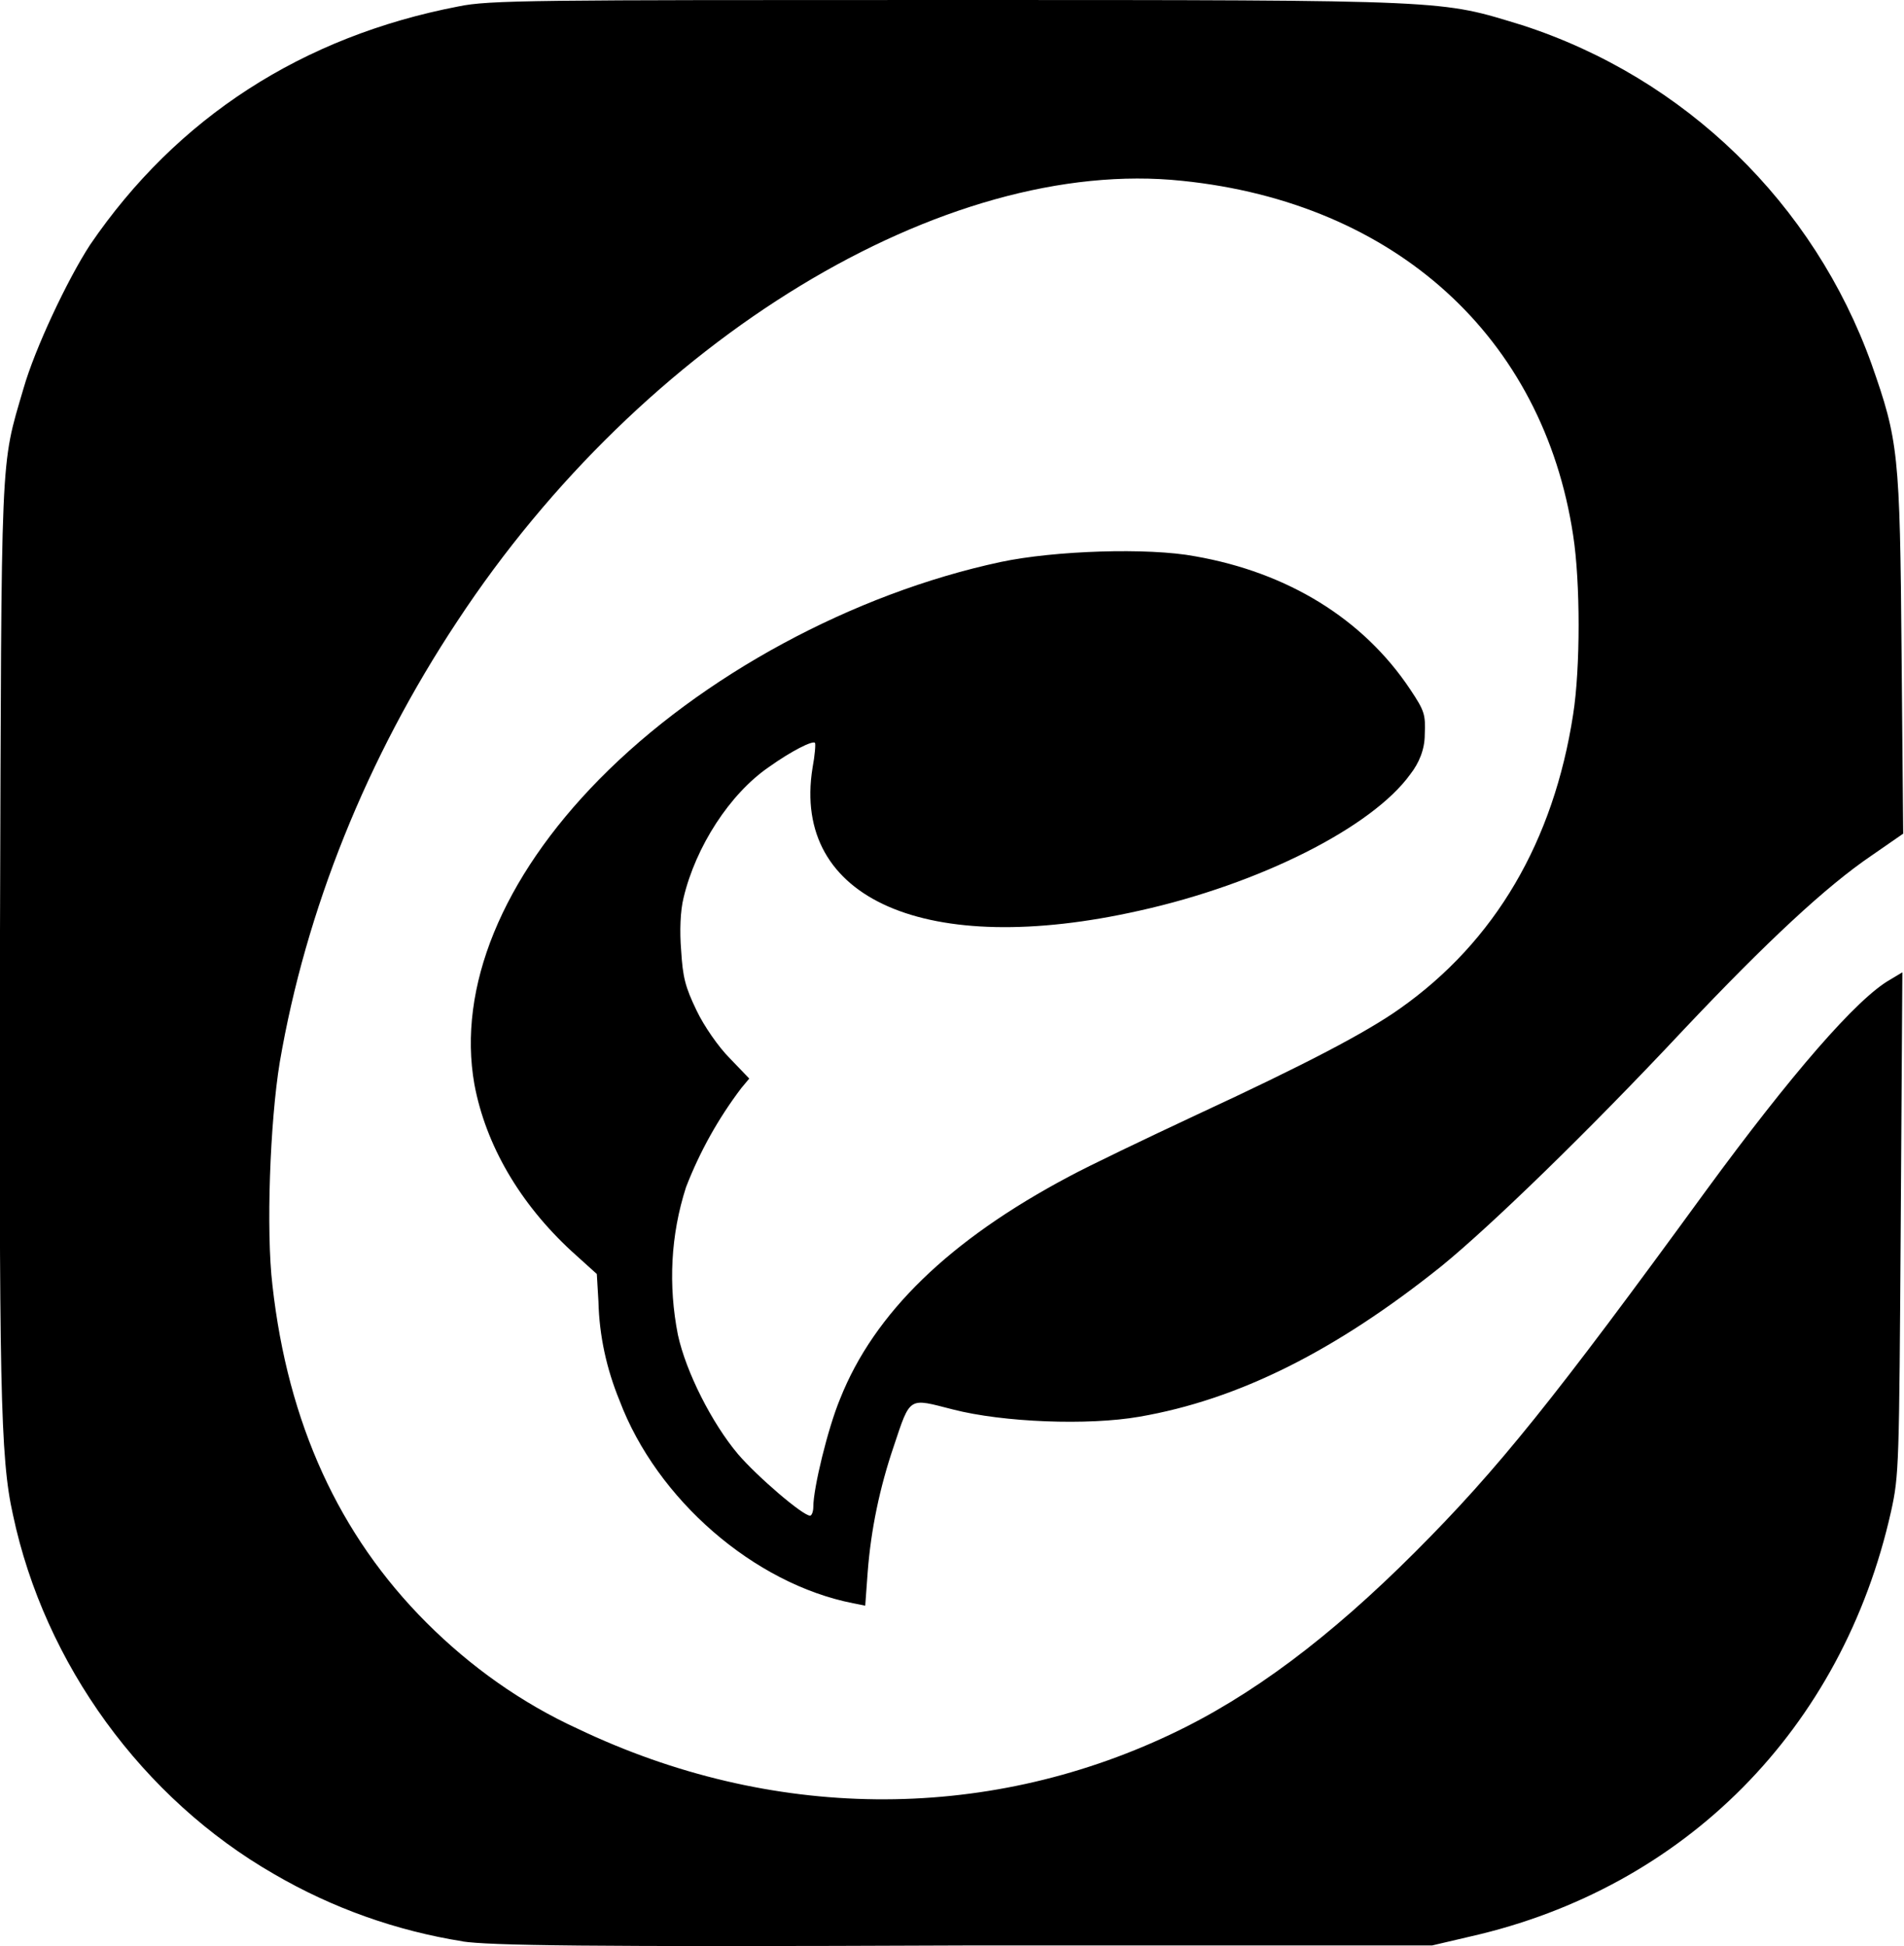
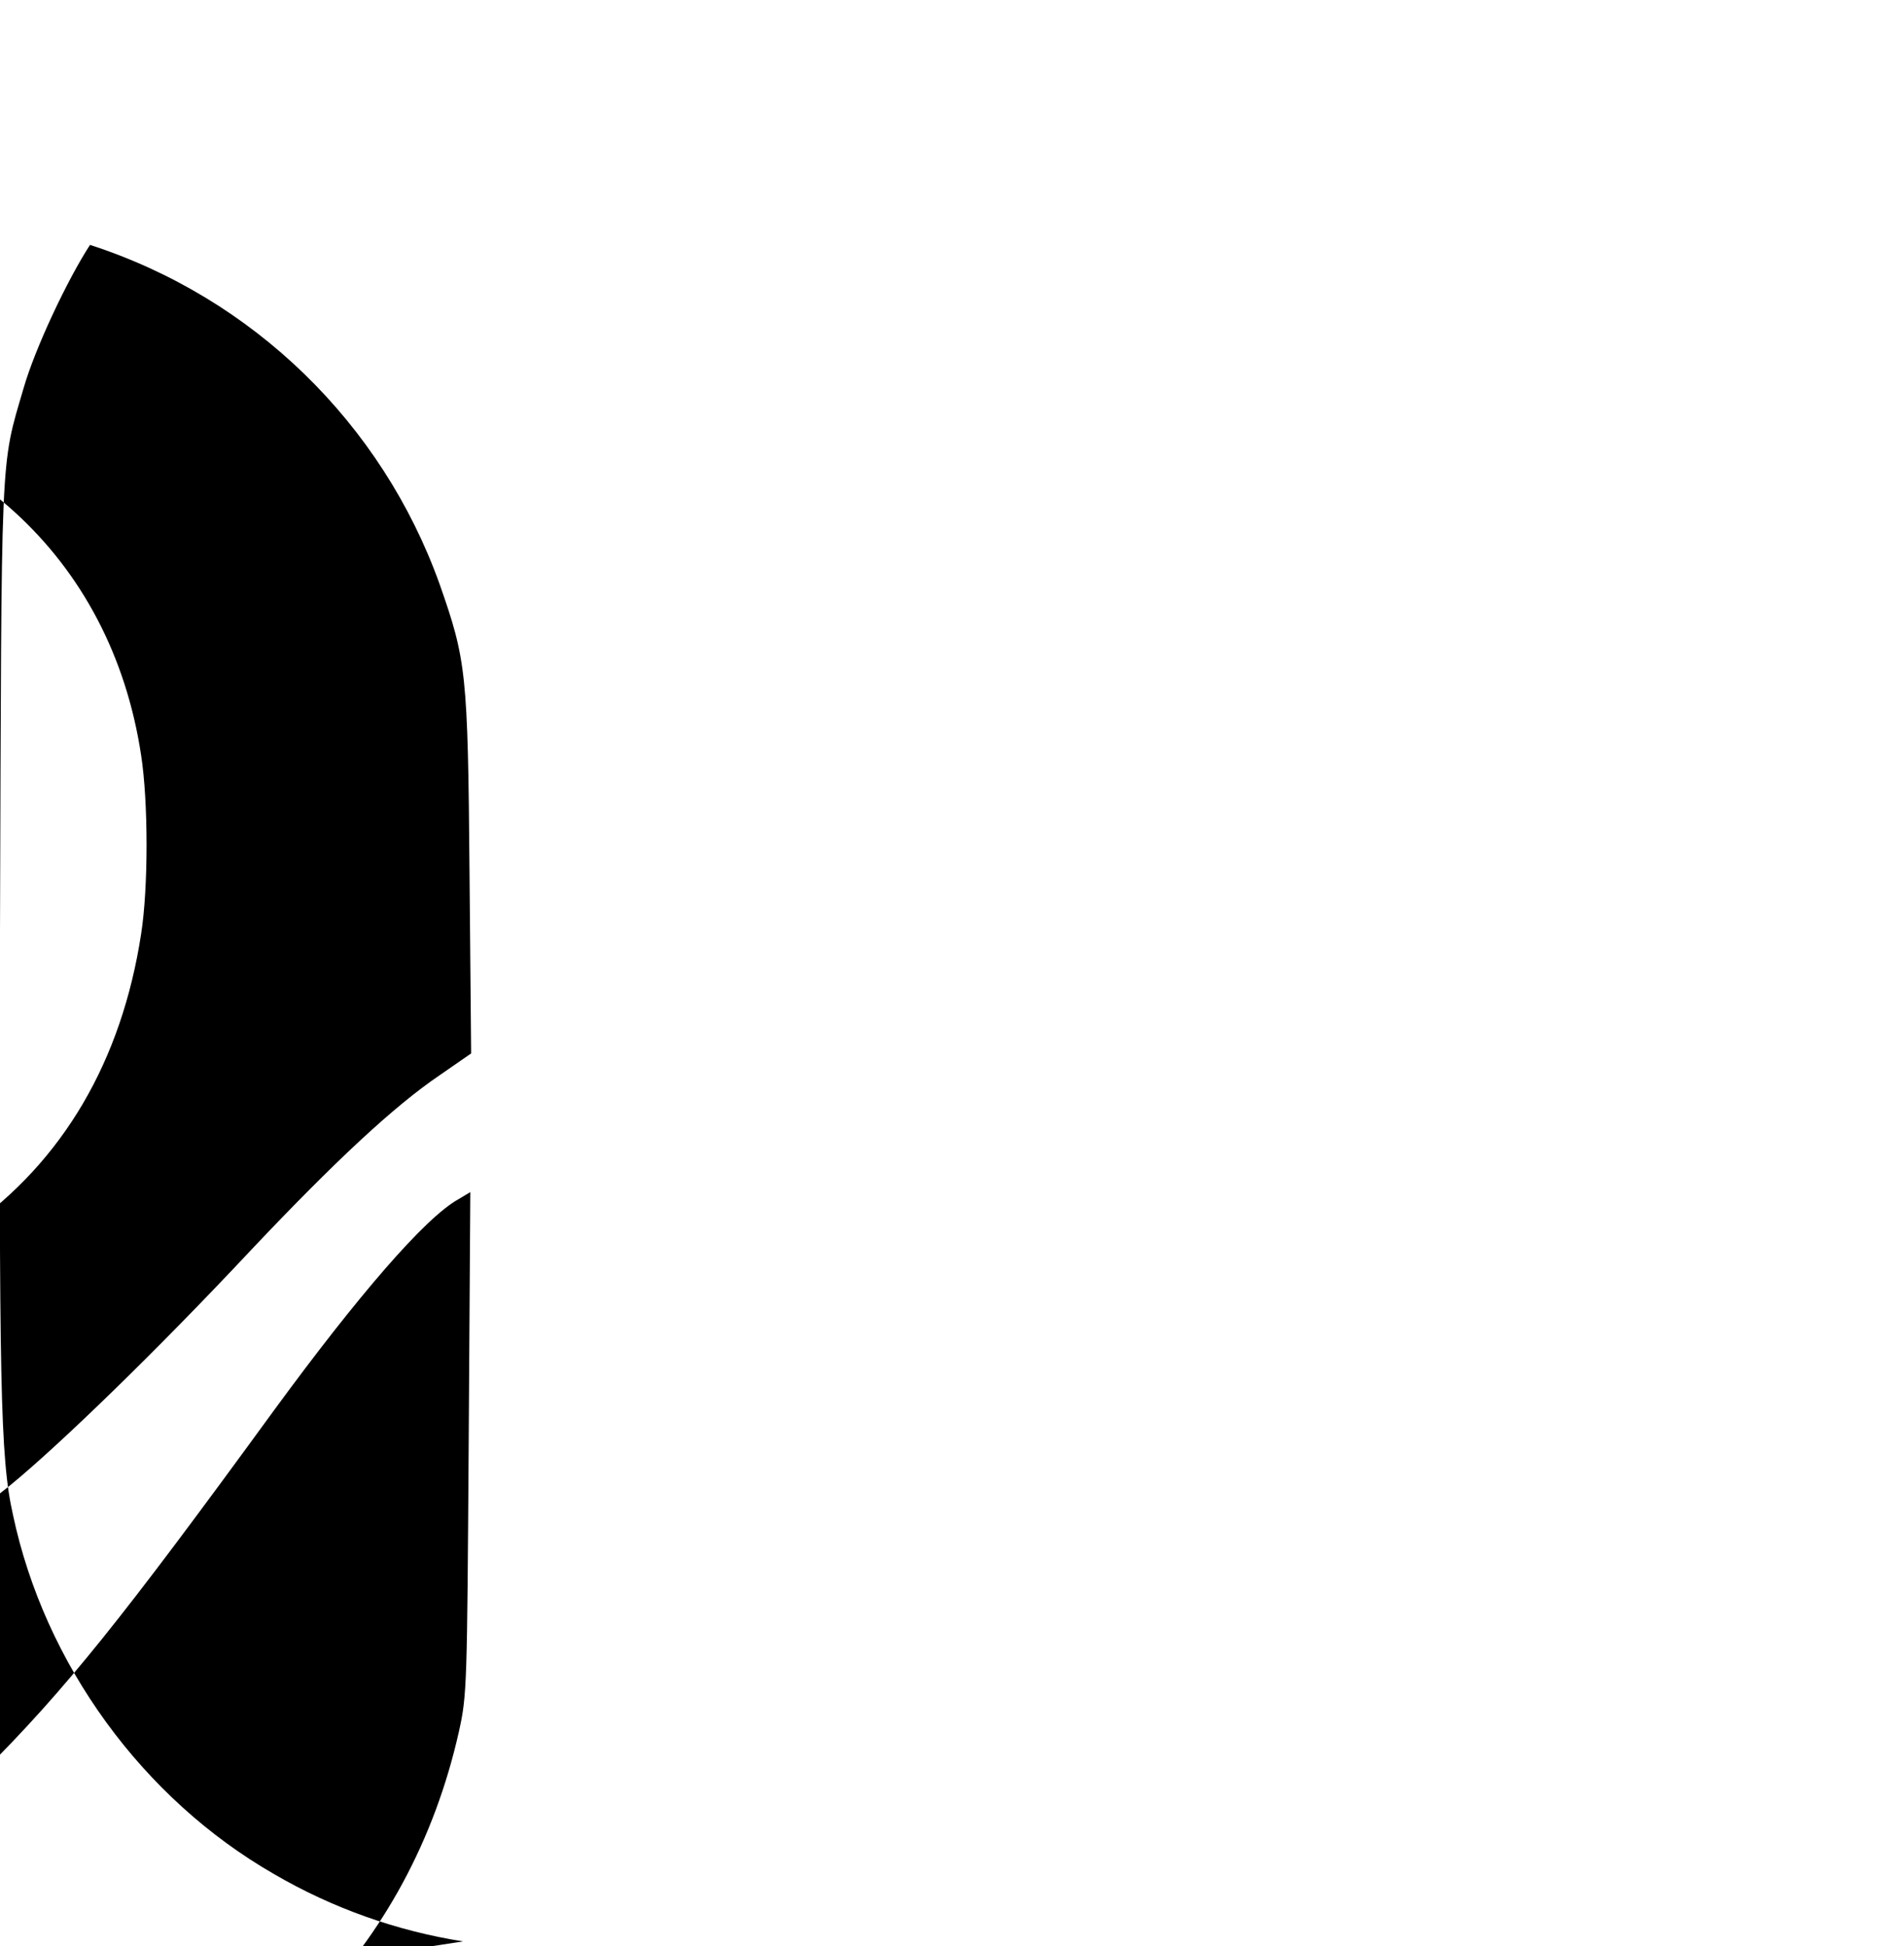
<svg xmlns="http://www.w3.org/2000/svg" viewBox="0 0 23.48 24">
-   <path d="M5.71,23.94c-.82-.13-1.61-.41-2.33-.83-1.62-.93-2.83-2.59-3.22-4.43C0,17.97-.01,17.06,0,11.48c.02-6.01,0-5.7,.29-6.69,.14-.49,.54-1.34,.82-1.77C2.18,1.45,3.73,.45,5.65,.08,6.03,0,6.59,0,11.71,0,17.96,0,17.75,0,18.77,.31c2.01,.65,3.6,2.2,4.31,4.18,.33,.94,.35,1.09,.37,3.56l.02,2.23-.39,.27c-.56,.38-1.29,1.06-2.32,2.15-1.18,1.26-2.38,2.42-2.98,2.91-1.31,1.05-2.51,1.65-3.73,1.86-.63,.11-1.68,.07-2.3-.09-.55-.14-.52-.17-.73,.46-.17,.5-.28,1.02-.32,1.55l-.03,.41-.15-.03c-1.22-.24-2.42-1.28-2.88-2.5-.16-.39-.25-.8-.26-1.22l-.02-.34-.31-.28c-.64-.59-1.06-1.31-1.2-2.06-.21-1.19,.34-2.54,1.54-3.76,1.26-1.28,3.13-2.29,4.95-2.68,.66-.14,1.82-.18,2.4-.07,1.14,.2,2.07,.77,2.65,1.64,.18,.27,.19,.31,.18,.56,0,.18-.07,.35-.18,.49-.47,.65-1.85,1.35-3.34,1.68-2.62,.59-4.29-.14-4.03-1.76,.03-.16,.04-.3,.03-.31-.03-.03-.29,.1-.57,.3-.48,.33-.9,.98-1.05,1.61-.04,.16-.05,.41-.03,.65,.02,.33,.05,.45,.19,.74,.09,.19,.27,.45,.41,.59l.24,.25-.1,.12c-.28,.37-.51,.78-.68,1.22-.19,.59-.22,1.21-.1,1.82,.1,.46,.42,1.09,.74,1.47,.24,.28,.8,.76,.89,.76,.02,0,.04-.05,.04-.11,0-.23,.18-.97,.33-1.33,.42-1.06,1.35-1.96,2.82-2.74,.24-.13,.95-.47,1.57-.76,1.36-.63,2.1-1.02,2.51-1.31,1.18-.83,1.9-2.07,2.14-3.63,.09-.57,.09-1.63,0-2.21-.37-2.44-2.19-4.1-4.82-4.37-2.93-.31-6.65,1.95-8.94,5.43-1.12,1.69-1.87,3.57-2.19,5.44-.12,.73-.17,2.08-.09,2.75,.19,1.7,.82,3.08,1.9,4.16,.54,.54,1.17,.99,1.87,1.31,2.37,1.13,4.99,1.16,7.3,.07,1-.47,1.97-1.2,3.02-2.25,1.02-1.02,1.71-1.88,3.59-4.46,1.04-1.42,1.86-2.37,2.27-2.6l.15-.09-.02,3.09c-.02,2.99-.02,3.11-.12,3.56-.6,2.68-2.54,4.64-5.19,5.24l-.47,.11h-5.77c-4.73,.02-5.85,0-6.19-.05h0Z" />
+   <path d="M5.71,23.94c-.82-.13-1.61-.41-2.33-.83-1.62-.93-2.83-2.59-3.22-4.43C0,17.97-.01,17.06,0,11.48c.02-6.01,0-5.7,.29-6.69,.14-.49,.54-1.34,.82-1.77c2.01,.65,3.6,2.2,4.31,4.18,.33,.94,.35,1.09,.37,3.56l.02,2.23-.39,.27c-.56,.38-1.29,1.06-2.32,2.15-1.18,1.26-2.38,2.42-2.98,2.91-1.31,1.05-2.51,1.65-3.73,1.86-.63,.11-1.68,.07-2.3-.09-.55-.14-.52-.17-.73,.46-.17,.5-.28,1.02-.32,1.55l-.03,.41-.15-.03c-1.22-.24-2.42-1.28-2.88-2.5-.16-.39-.25-.8-.26-1.22l-.02-.34-.31-.28c-.64-.59-1.06-1.31-1.2-2.06-.21-1.19,.34-2.54,1.54-3.76,1.26-1.28,3.13-2.29,4.95-2.68,.66-.14,1.82-.18,2.4-.07,1.14,.2,2.07,.77,2.65,1.64,.18,.27,.19,.31,.18,.56,0,.18-.07,.35-.18,.49-.47,.65-1.85,1.35-3.34,1.68-2.62,.59-4.29-.14-4.03-1.76,.03-.16,.04-.3,.03-.31-.03-.03-.29,.1-.57,.3-.48,.33-.9,.98-1.05,1.61-.04,.16-.05,.41-.03,.65,.02,.33,.05,.45,.19,.74,.09,.19,.27,.45,.41,.59l.24,.25-.1,.12c-.28,.37-.51,.78-.68,1.22-.19,.59-.22,1.21-.1,1.82,.1,.46,.42,1.09,.74,1.47,.24,.28,.8,.76,.89,.76,.02,0,.04-.05,.04-.11,0-.23,.18-.97,.33-1.33,.42-1.06,1.35-1.96,2.82-2.74,.24-.13,.95-.47,1.57-.76,1.36-.63,2.1-1.02,2.51-1.31,1.18-.83,1.9-2.07,2.14-3.63,.09-.57,.09-1.63,0-2.21-.37-2.44-2.19-4.1-4.82-4.37-2.93-.31-6.65,1.95-8.94,5.43-1.12,1.69-1.87,3.57-2.19,5.44-.12,.73-.17,2.08-.09,2.75,.19,1.7,.82,3.08,1.9,4.16,.54,.54,1.17,.99,1.87,1.31,2.37,1.13,4.99,1.16,7.3,.07,1-.47,1.97-1.2,3.02-2.25,1.02-1.02,1.71-1.88,3.59-4.46,1.04-1.42,1.86-2.37,2.27-2.6l.15-.09-.02,3.09c-.02,2.99-.02,3.11-.12,3.56-.6,2.68-2.54,4.64-5.19,5.24l-.47,.11h-5.77c-4.73,.02-5.85,0-6.19-.05h0Z" />
</svg>